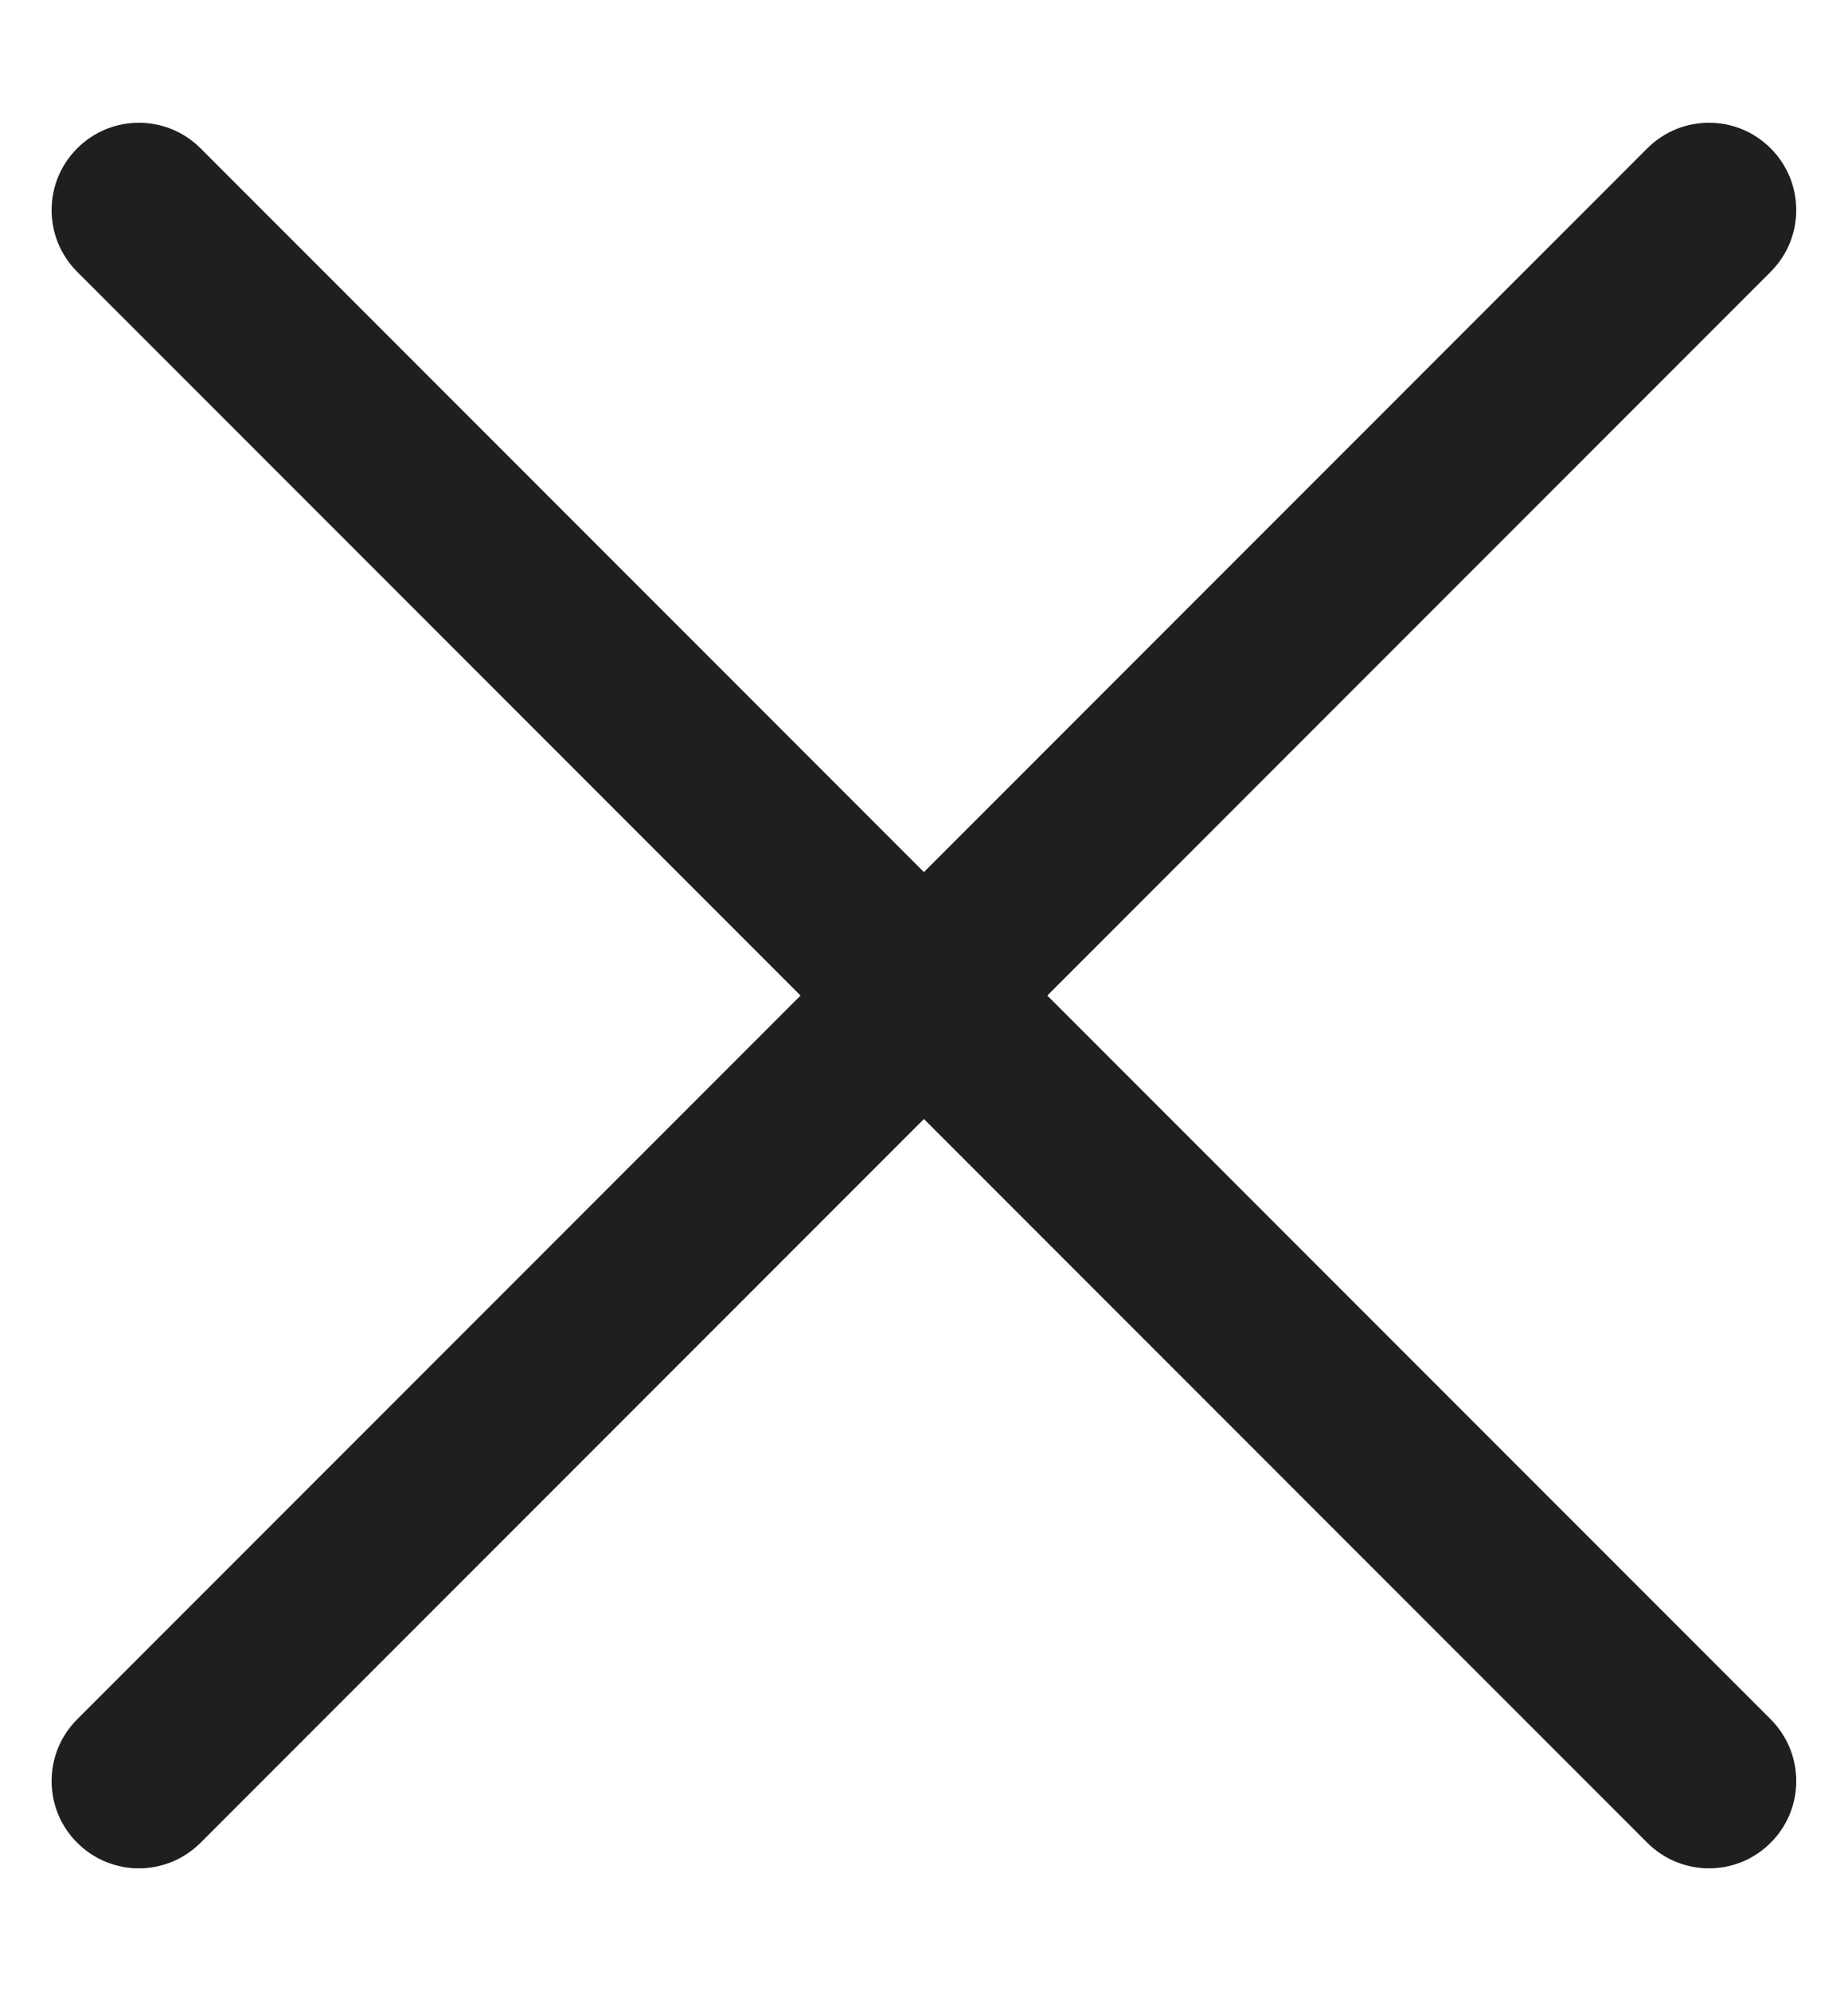
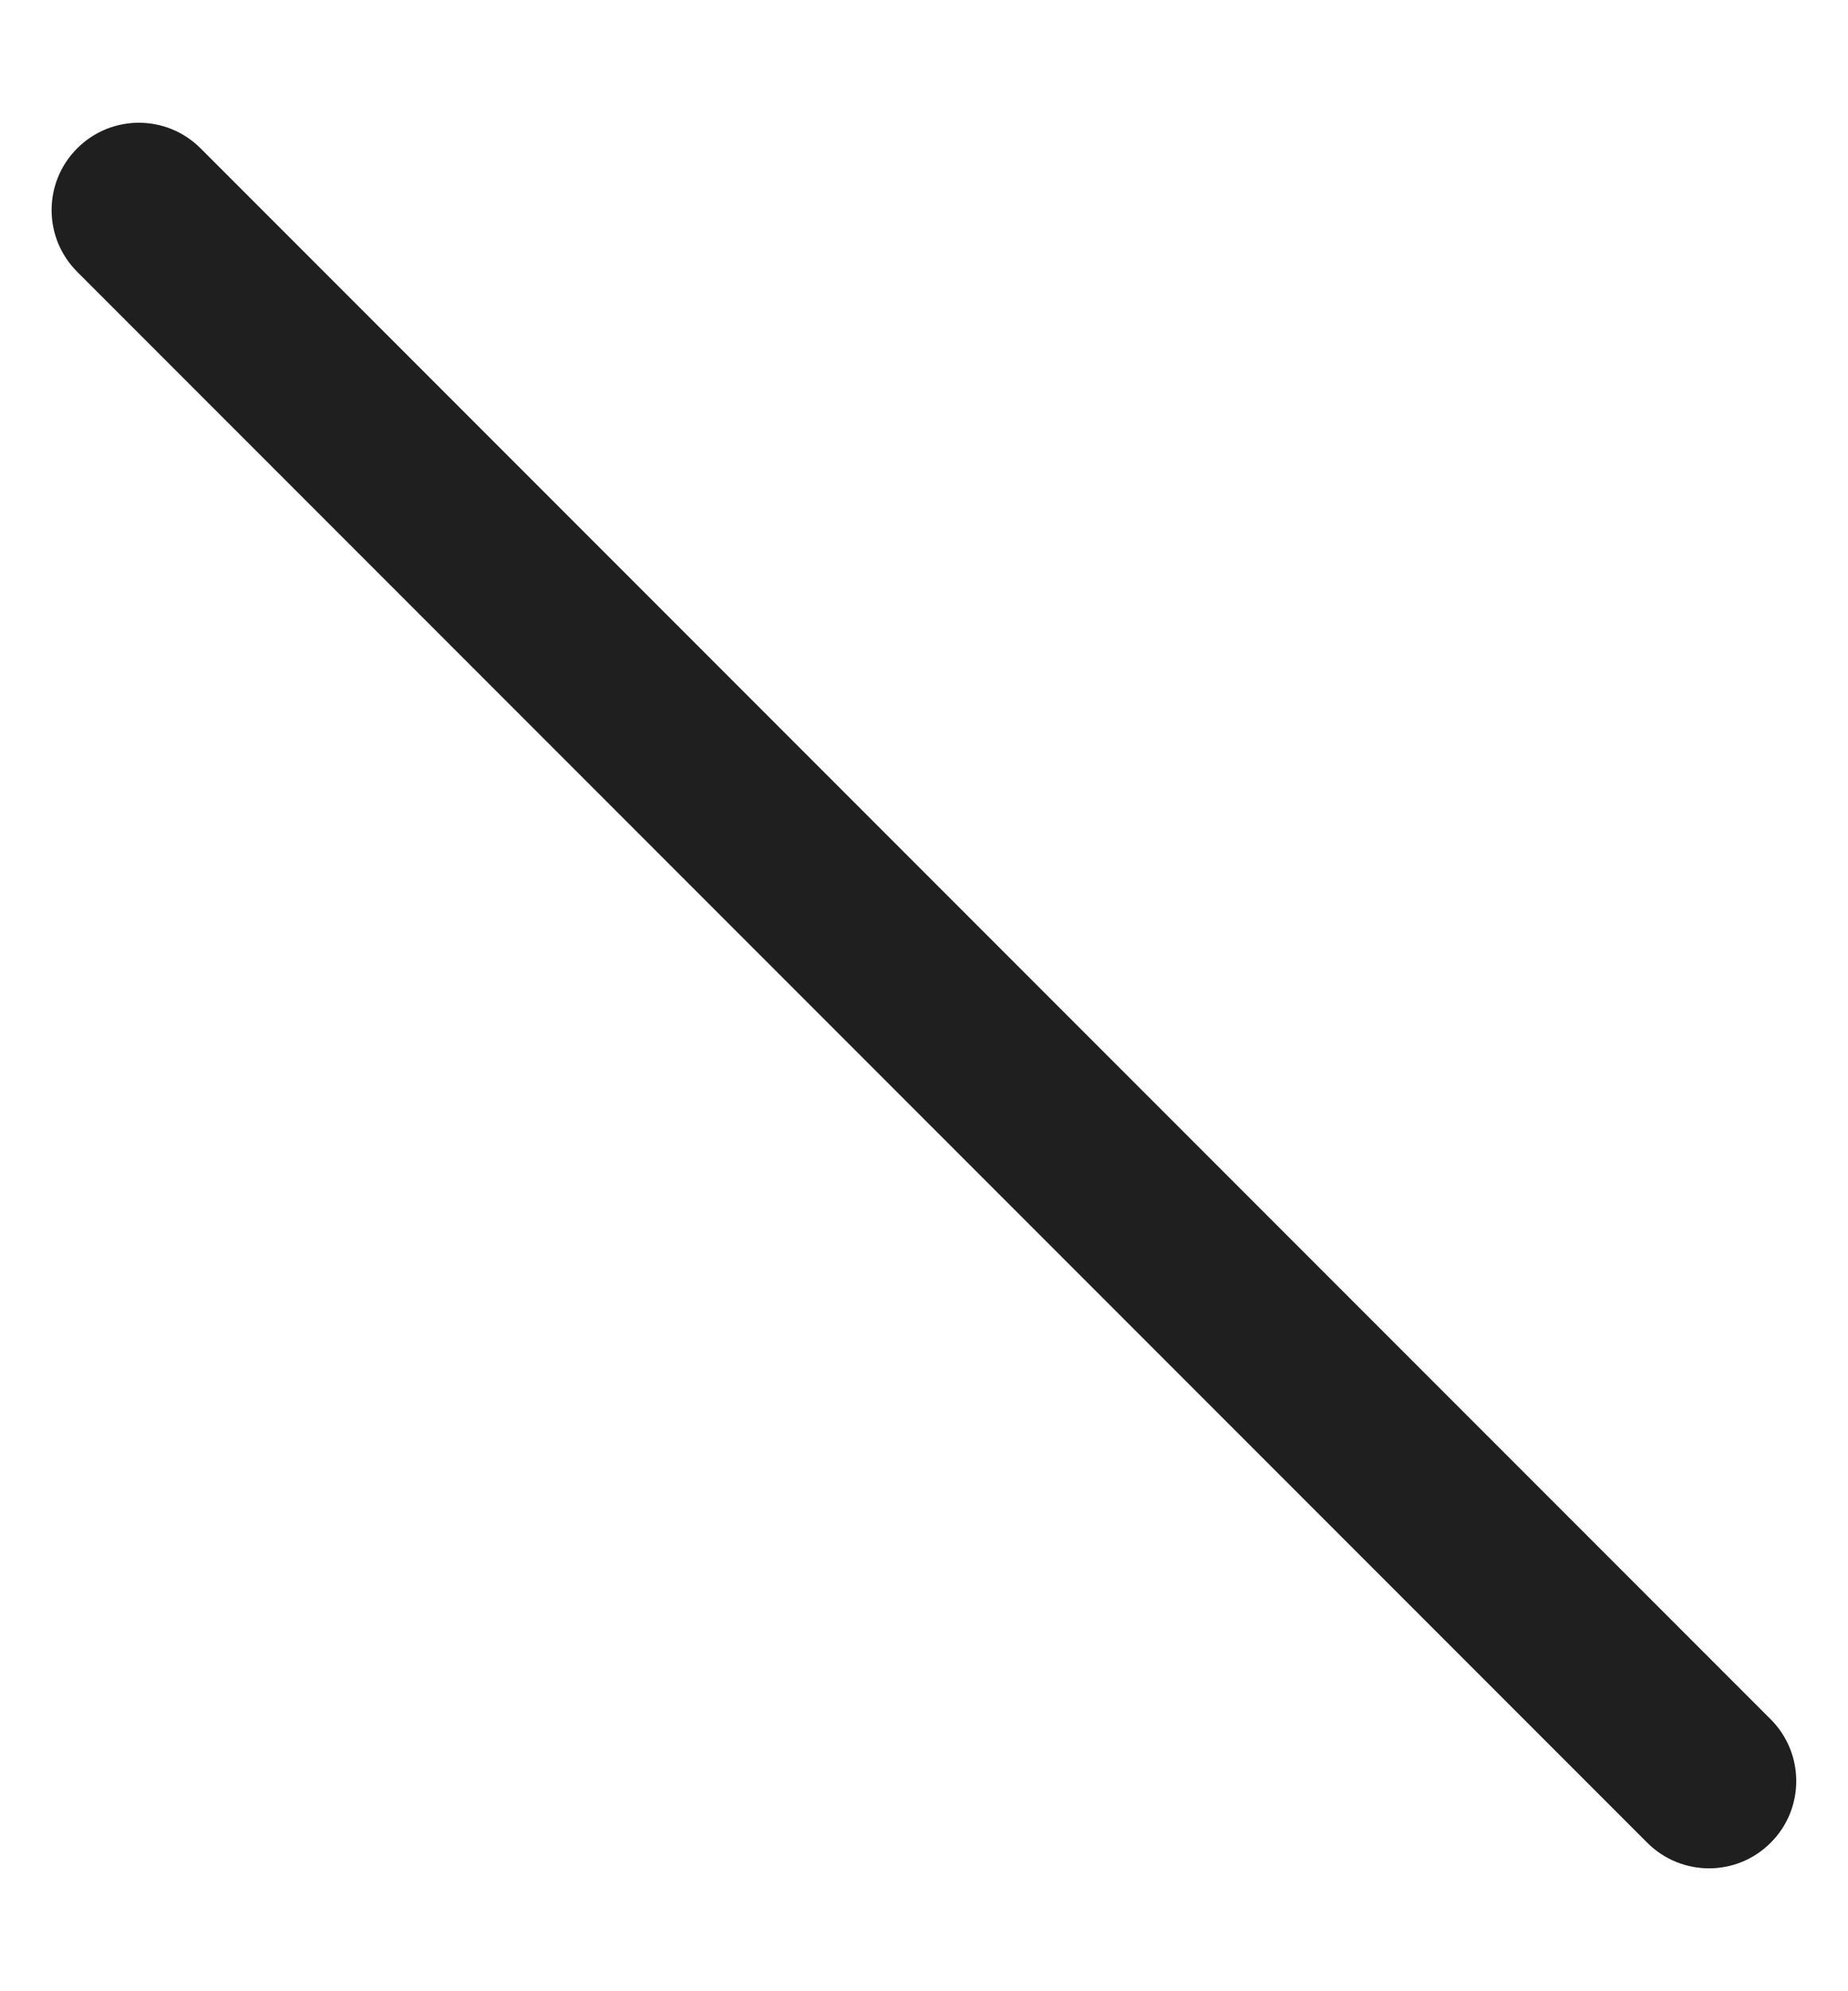
<svg xmlns="http://www.w3.org/2000/svg" width="13" height="14" viewBox="0 0 13 14" fill="none">
-   <path fill-rule="evenodd" clip-rule="evenodd" d="M12.456 1.043C12.696 1.283 12.696 1.671 12.456 1.911L1.411 12.956C1.171 13.196 0.783 13.196 0.543 12.956C0.303 12.717 0.303 12.328 0.543 12.088L11.588 1.043C11.828 0.803 12.217 0.803 12.456 1.043Z" fill="#1F1F1F" />
  <path fill-rule="evenodd" clip-rule="evenodd" d="M0.543 1.043C0.783 0.803 1.171 0.803 1.411 1.043L12.456 12.088C12.696 12.328 12.696 12.717 12.456 12.956C12.217 13.196 11.828 13.196 11.588 12.956L0.543 1.911C0.303 1.671 0.303 1.283 0.543 1.043Z" fill="#1F1F1F" />
</svg>